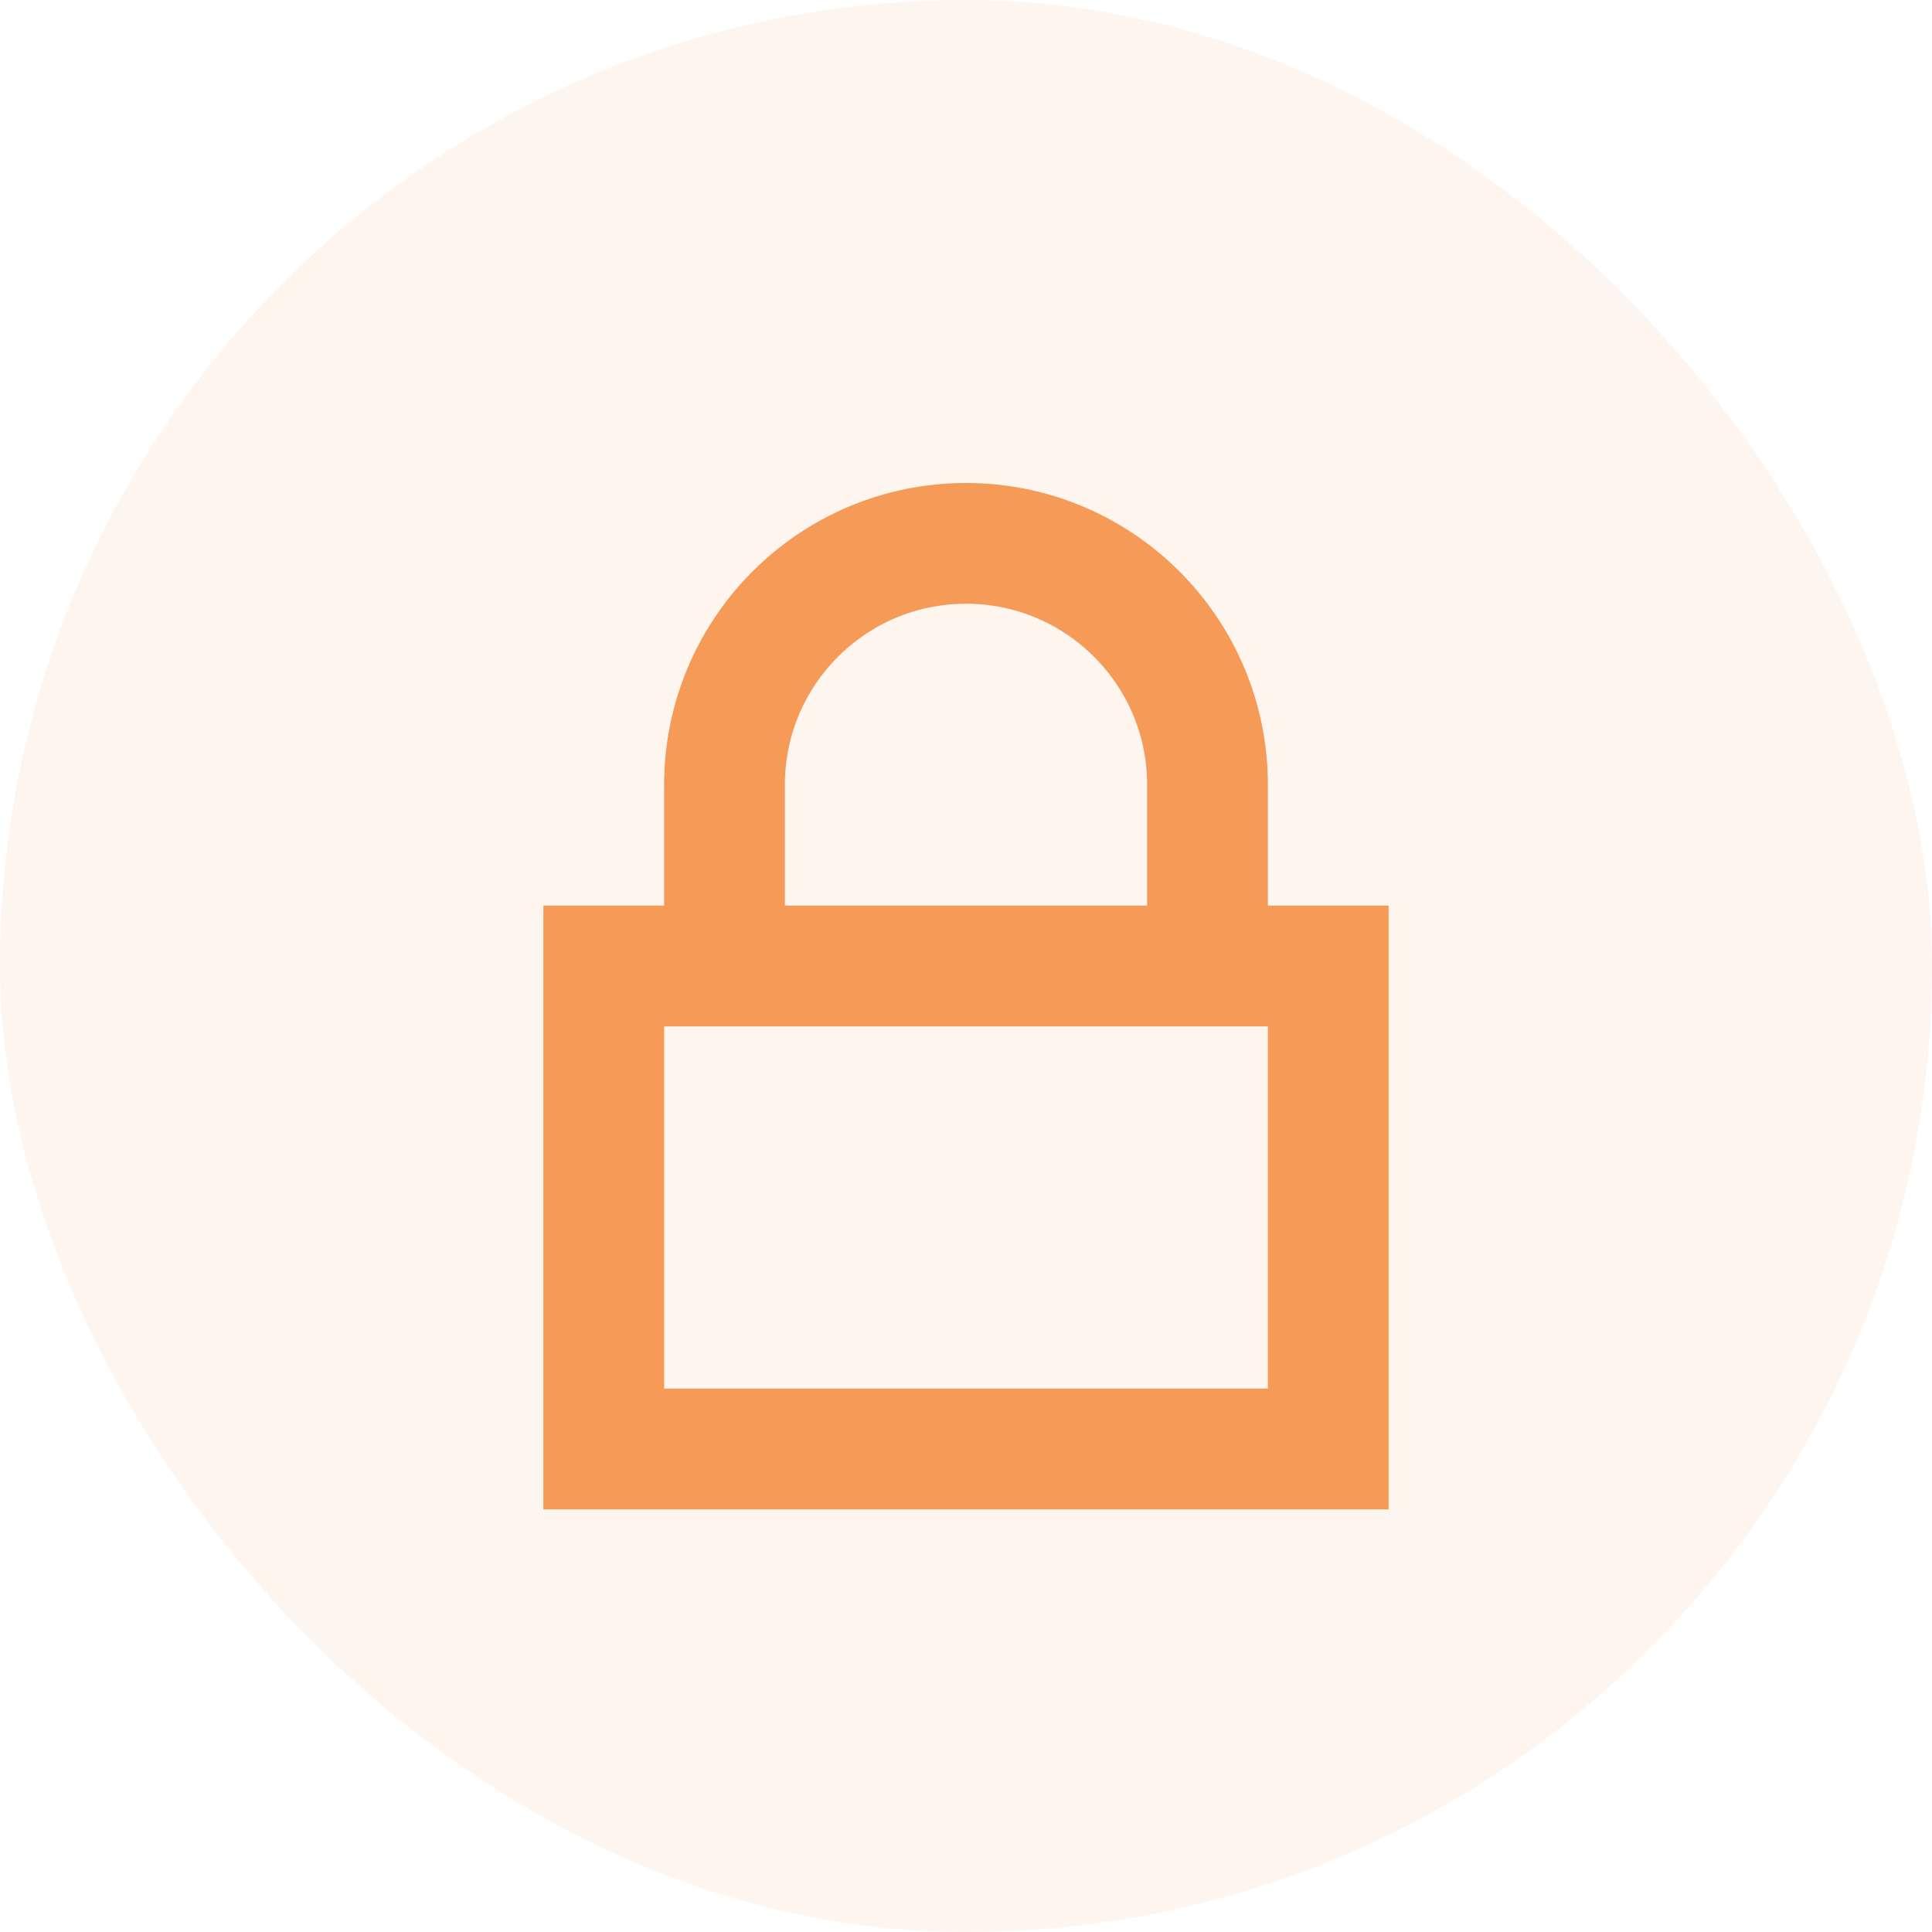
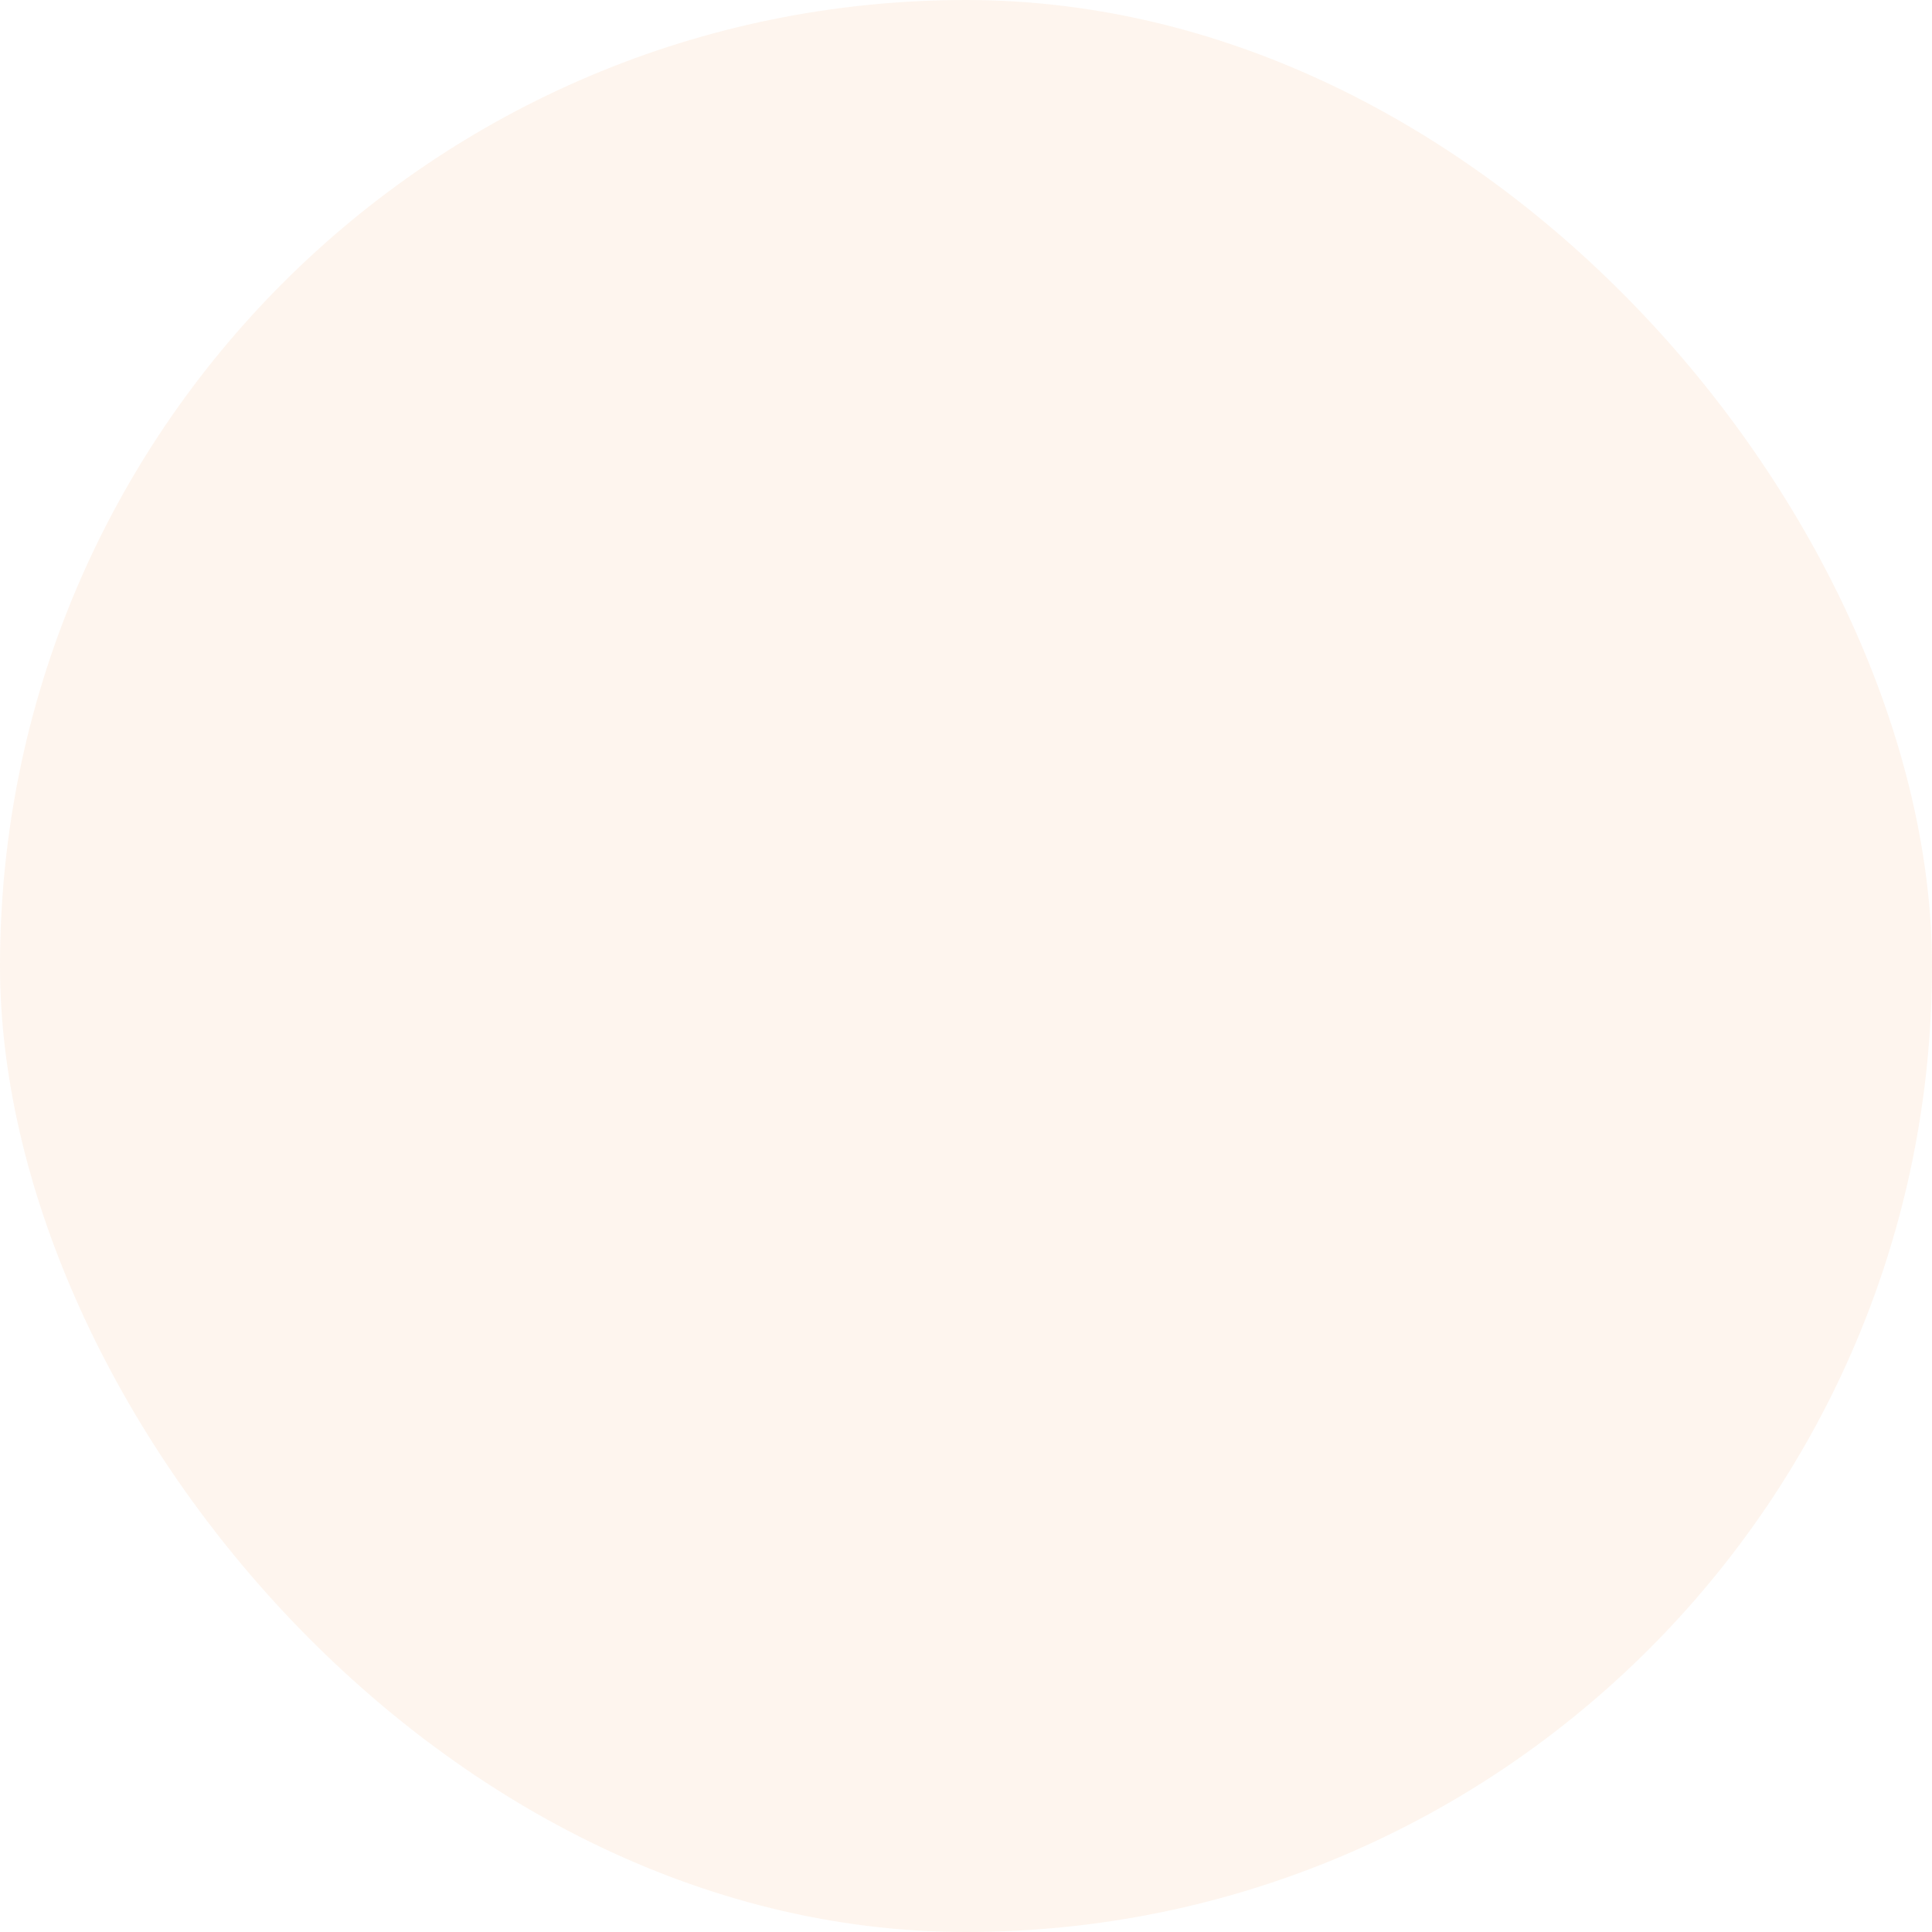
<svg xmlns="http://www.w3.org/2000/svg" width="32" height="32" viewBox="0 0 32 32" fill="none">
  <rect width="32" height="32" rx="16" fill="#F59A57" fill-opacity="0.1" />
-   <path d="M12 16H10V24H22V16H20M12 16V13C12 10.791 13.791 9 16 9V9C18.209 9 20 10.791 20 13V16M12 16H20" stroke="#F59A57" stroke-width="2" />
</svg>